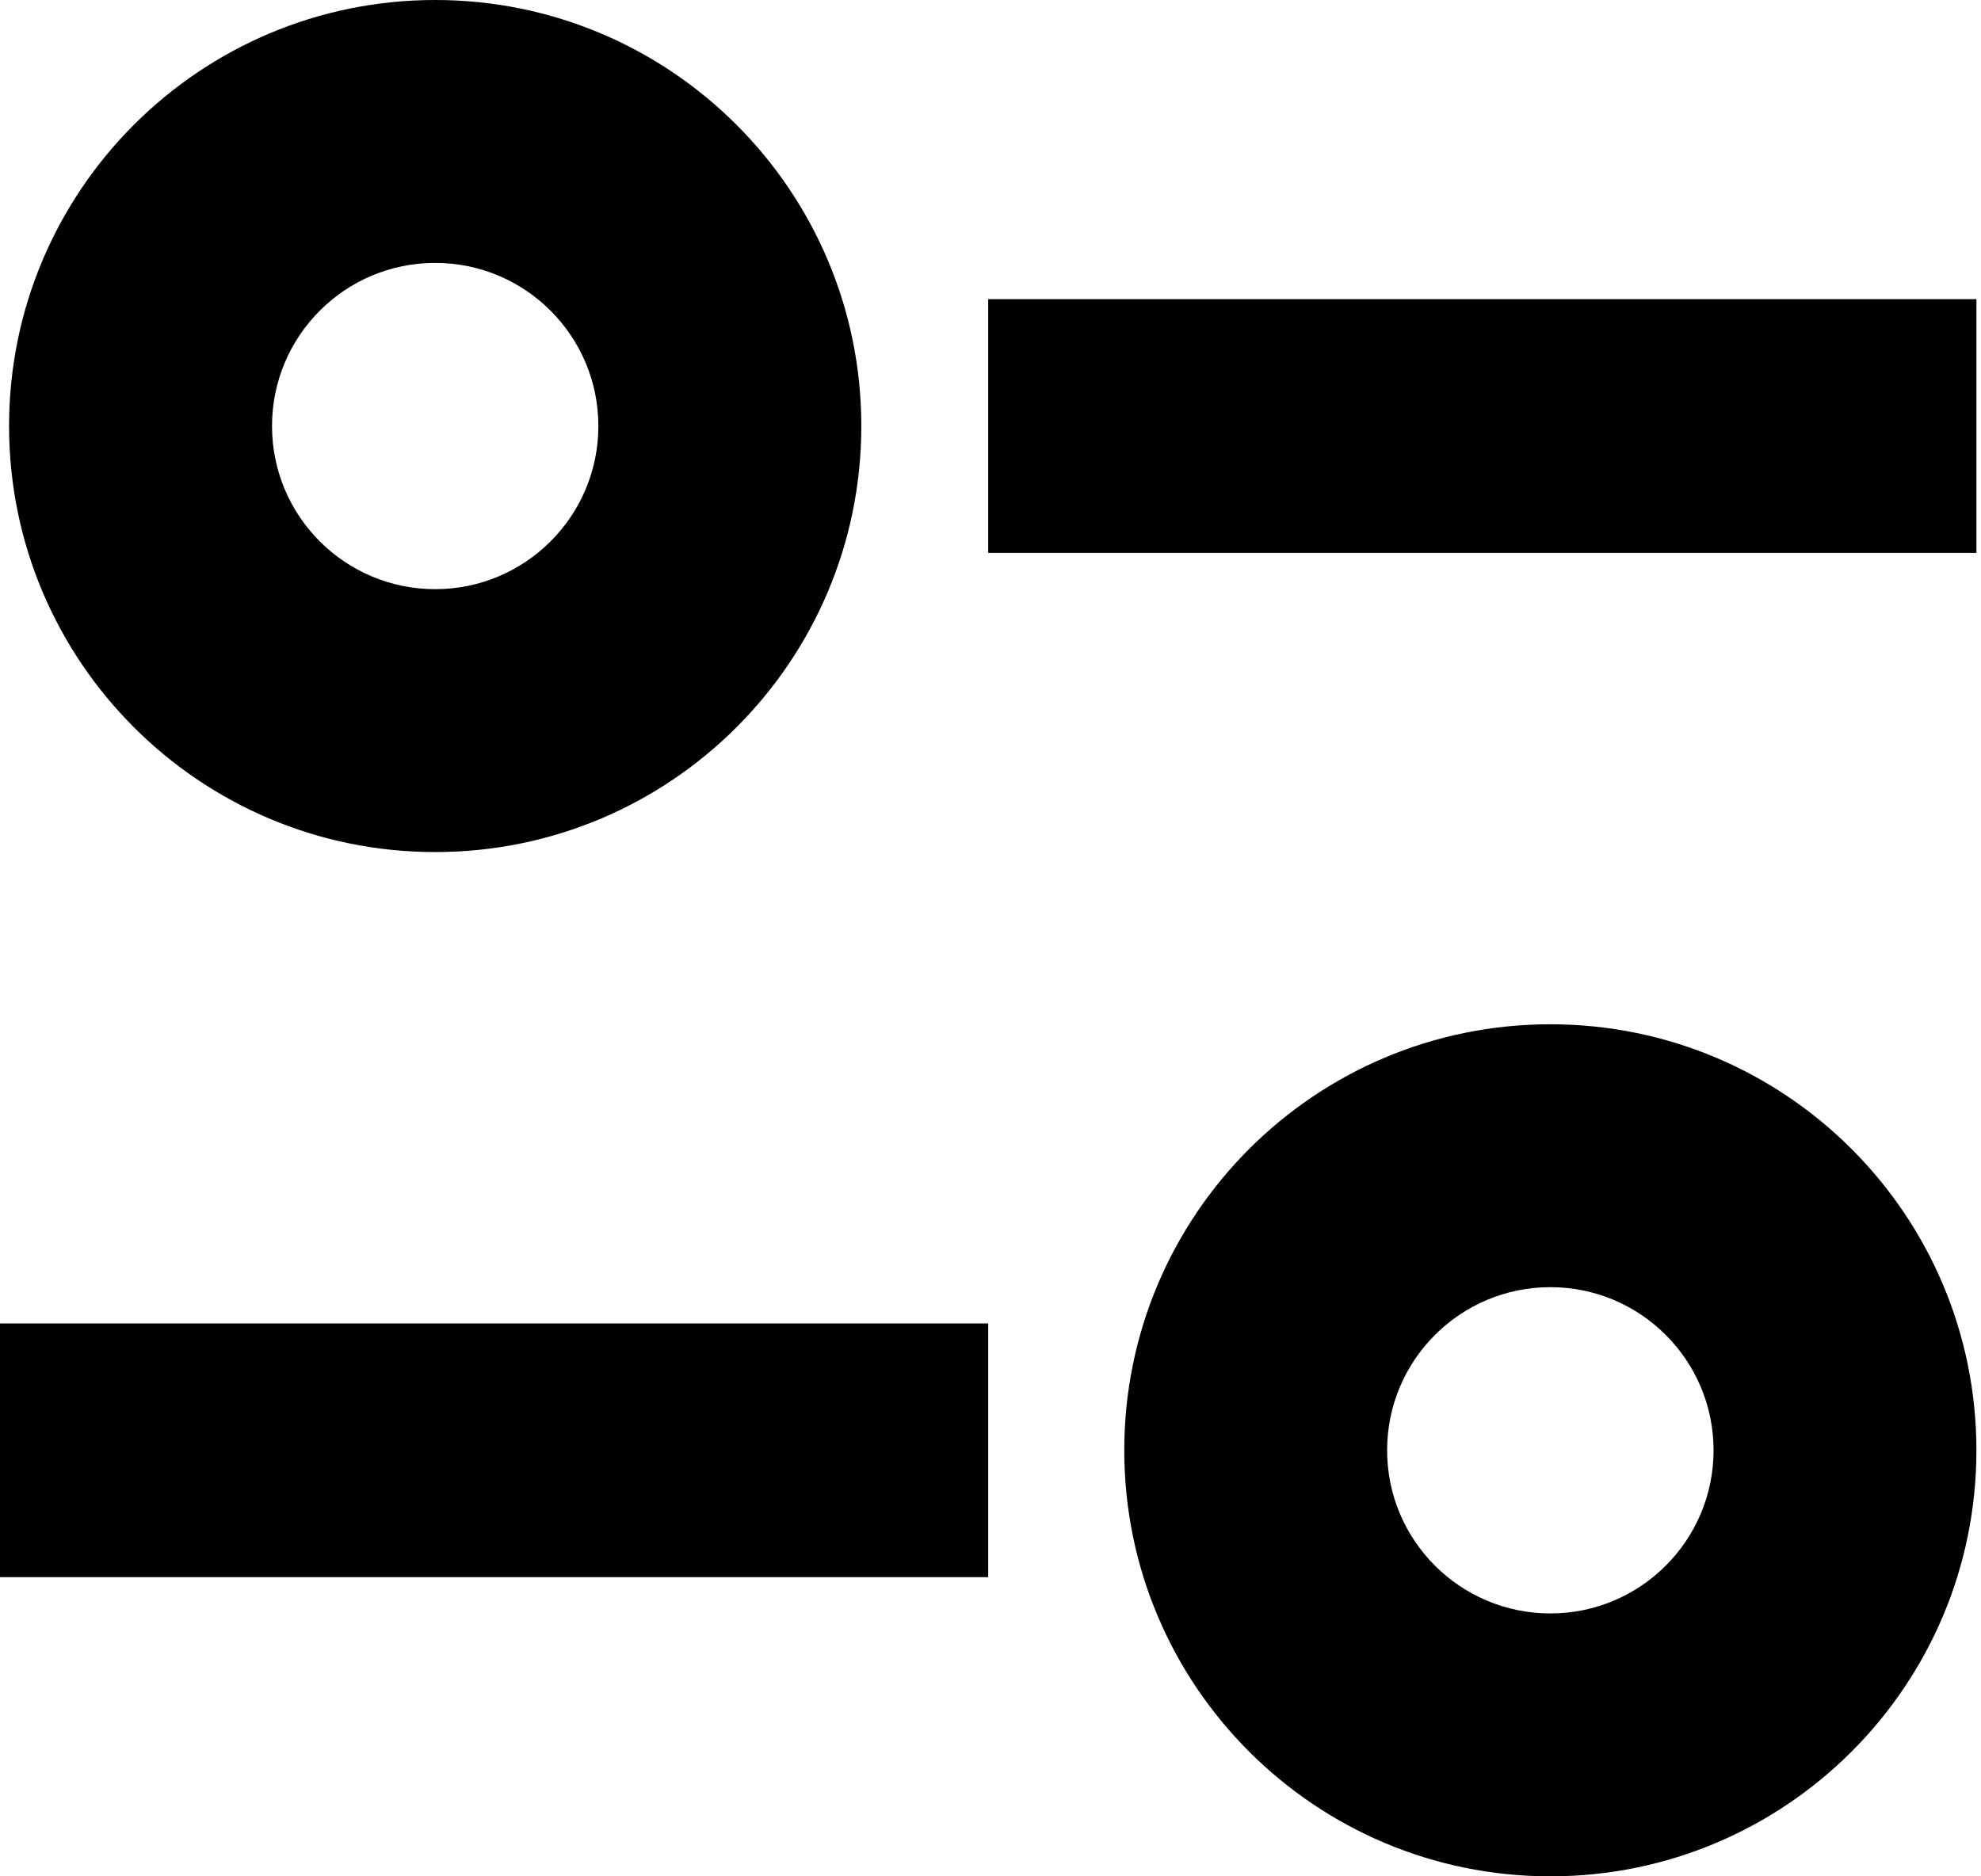
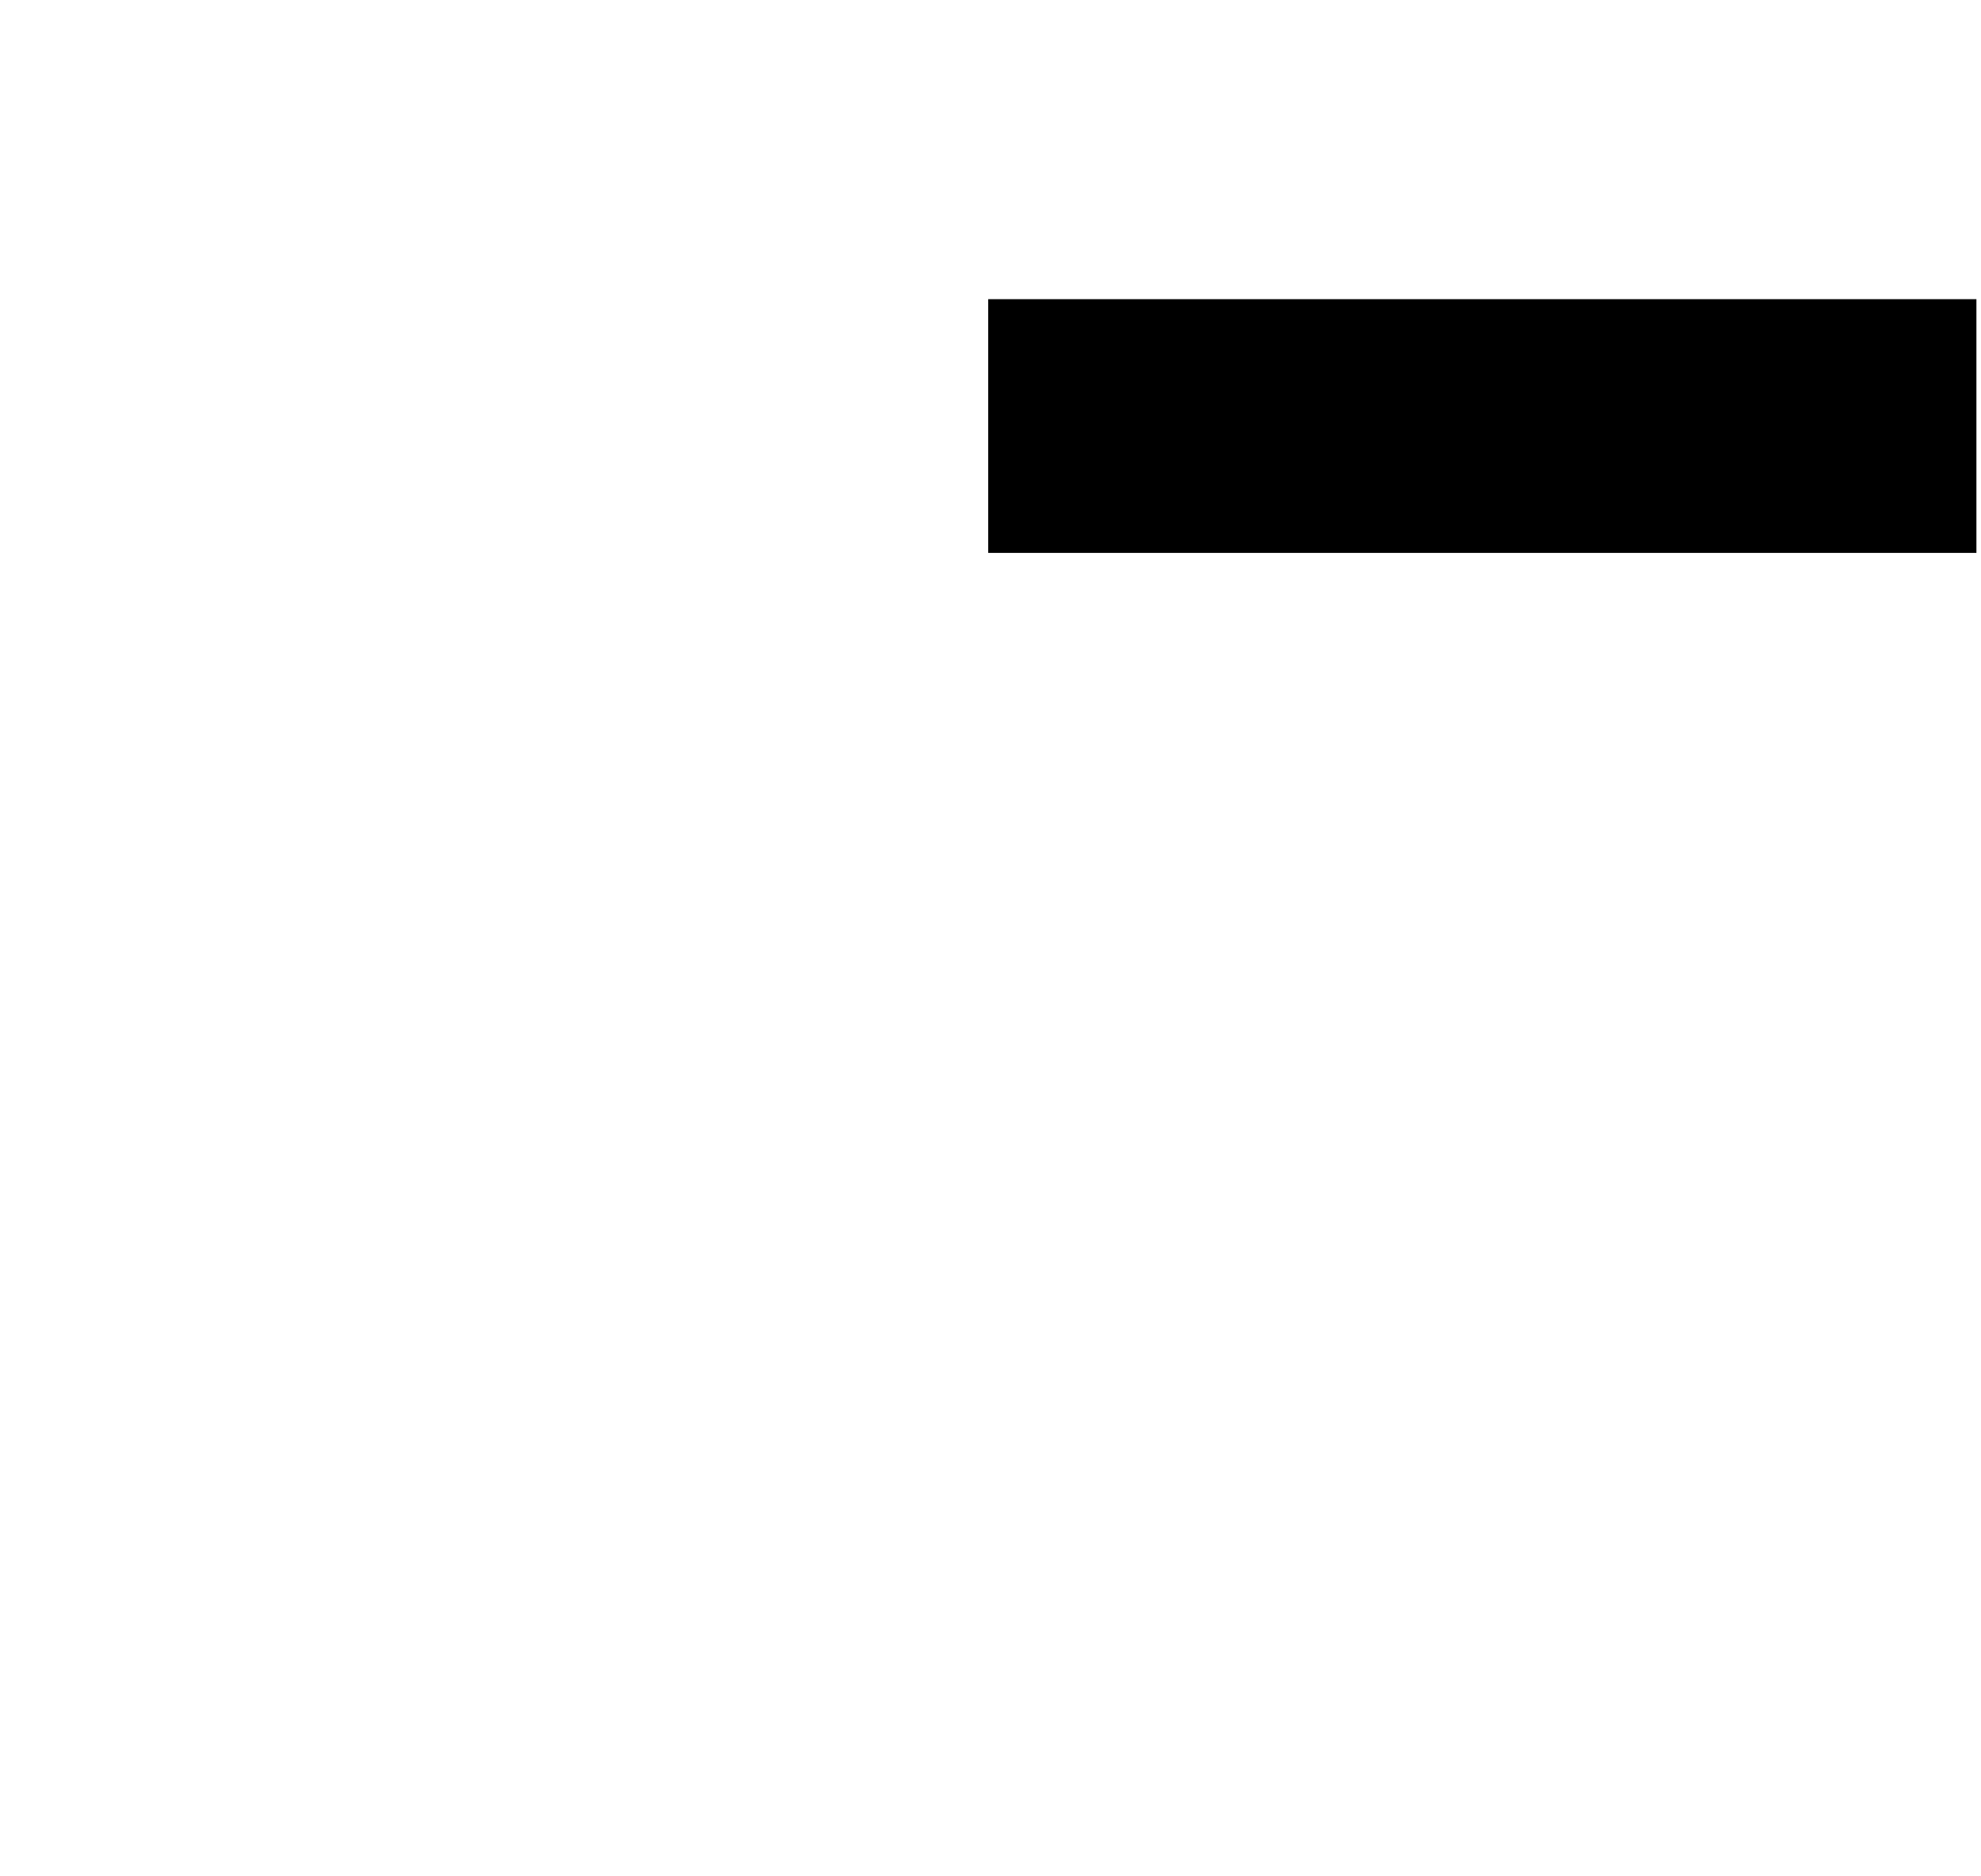
<svg xmlns="http://www.w3.org/2000/svg" width="19" height="18" viewBox="0 0 19 18" fill="none">
  <path d="M9.478 2.87H18.956V5.304H9.478V2.87Z" fill="black" style="fill:black;fill-opacity:1;" />
-   <path d="M0 12.696H9.478V15.13H0V12.696Z" fill="black" style="fill:black;fill-opacity:1;" />
-   <path fill-rule="evenodd" clip-rule="evenodd" d="M4.174 8.174C6.431 8.174 8.261 6.344 8.261 4.087C8.261 1.83 6.431 0 4.174 0C1.917 0 0.087 1.83 0.087 4.087C0.087 6.344 1.917 8.174 4.174 8.174ZM4.174 5.652C5.038 5.652 5.739 4.951 5.739 4.087C5.739 3.223 5.038 2.522 4.174 2.522C3.309 2.522 2.609 3.223 2.609 4.087C2.609 4.951 3.309 5.652 4.174 5.652Z" fill="black" style="fill:black;fill-opacity:1;" />
-   <path fill-rule="evenodd" clip-rule="evenodd" d="M14.87 18C17.127 18 18.956 16.17 18.956 13.913C18.956 11.656 17.127 9.826 14.87 9.826C12.612 9.826 10.783 11.656 10.783 13.913C10.783 16.17 12.612 18 14.87 18ZM14.87 15.478C15.734 15.478 16.435 14.777 16.435 13.913C16.435 13.049 15.734 12.348 14.87 12.348C14.005 12.348 13.304 13.049 13.304 13.913C13.304 14.777 14.005 15.478 14.87 15.478Z" fill="black" style="fill:black;fill-opacity:1;" />
</svg>